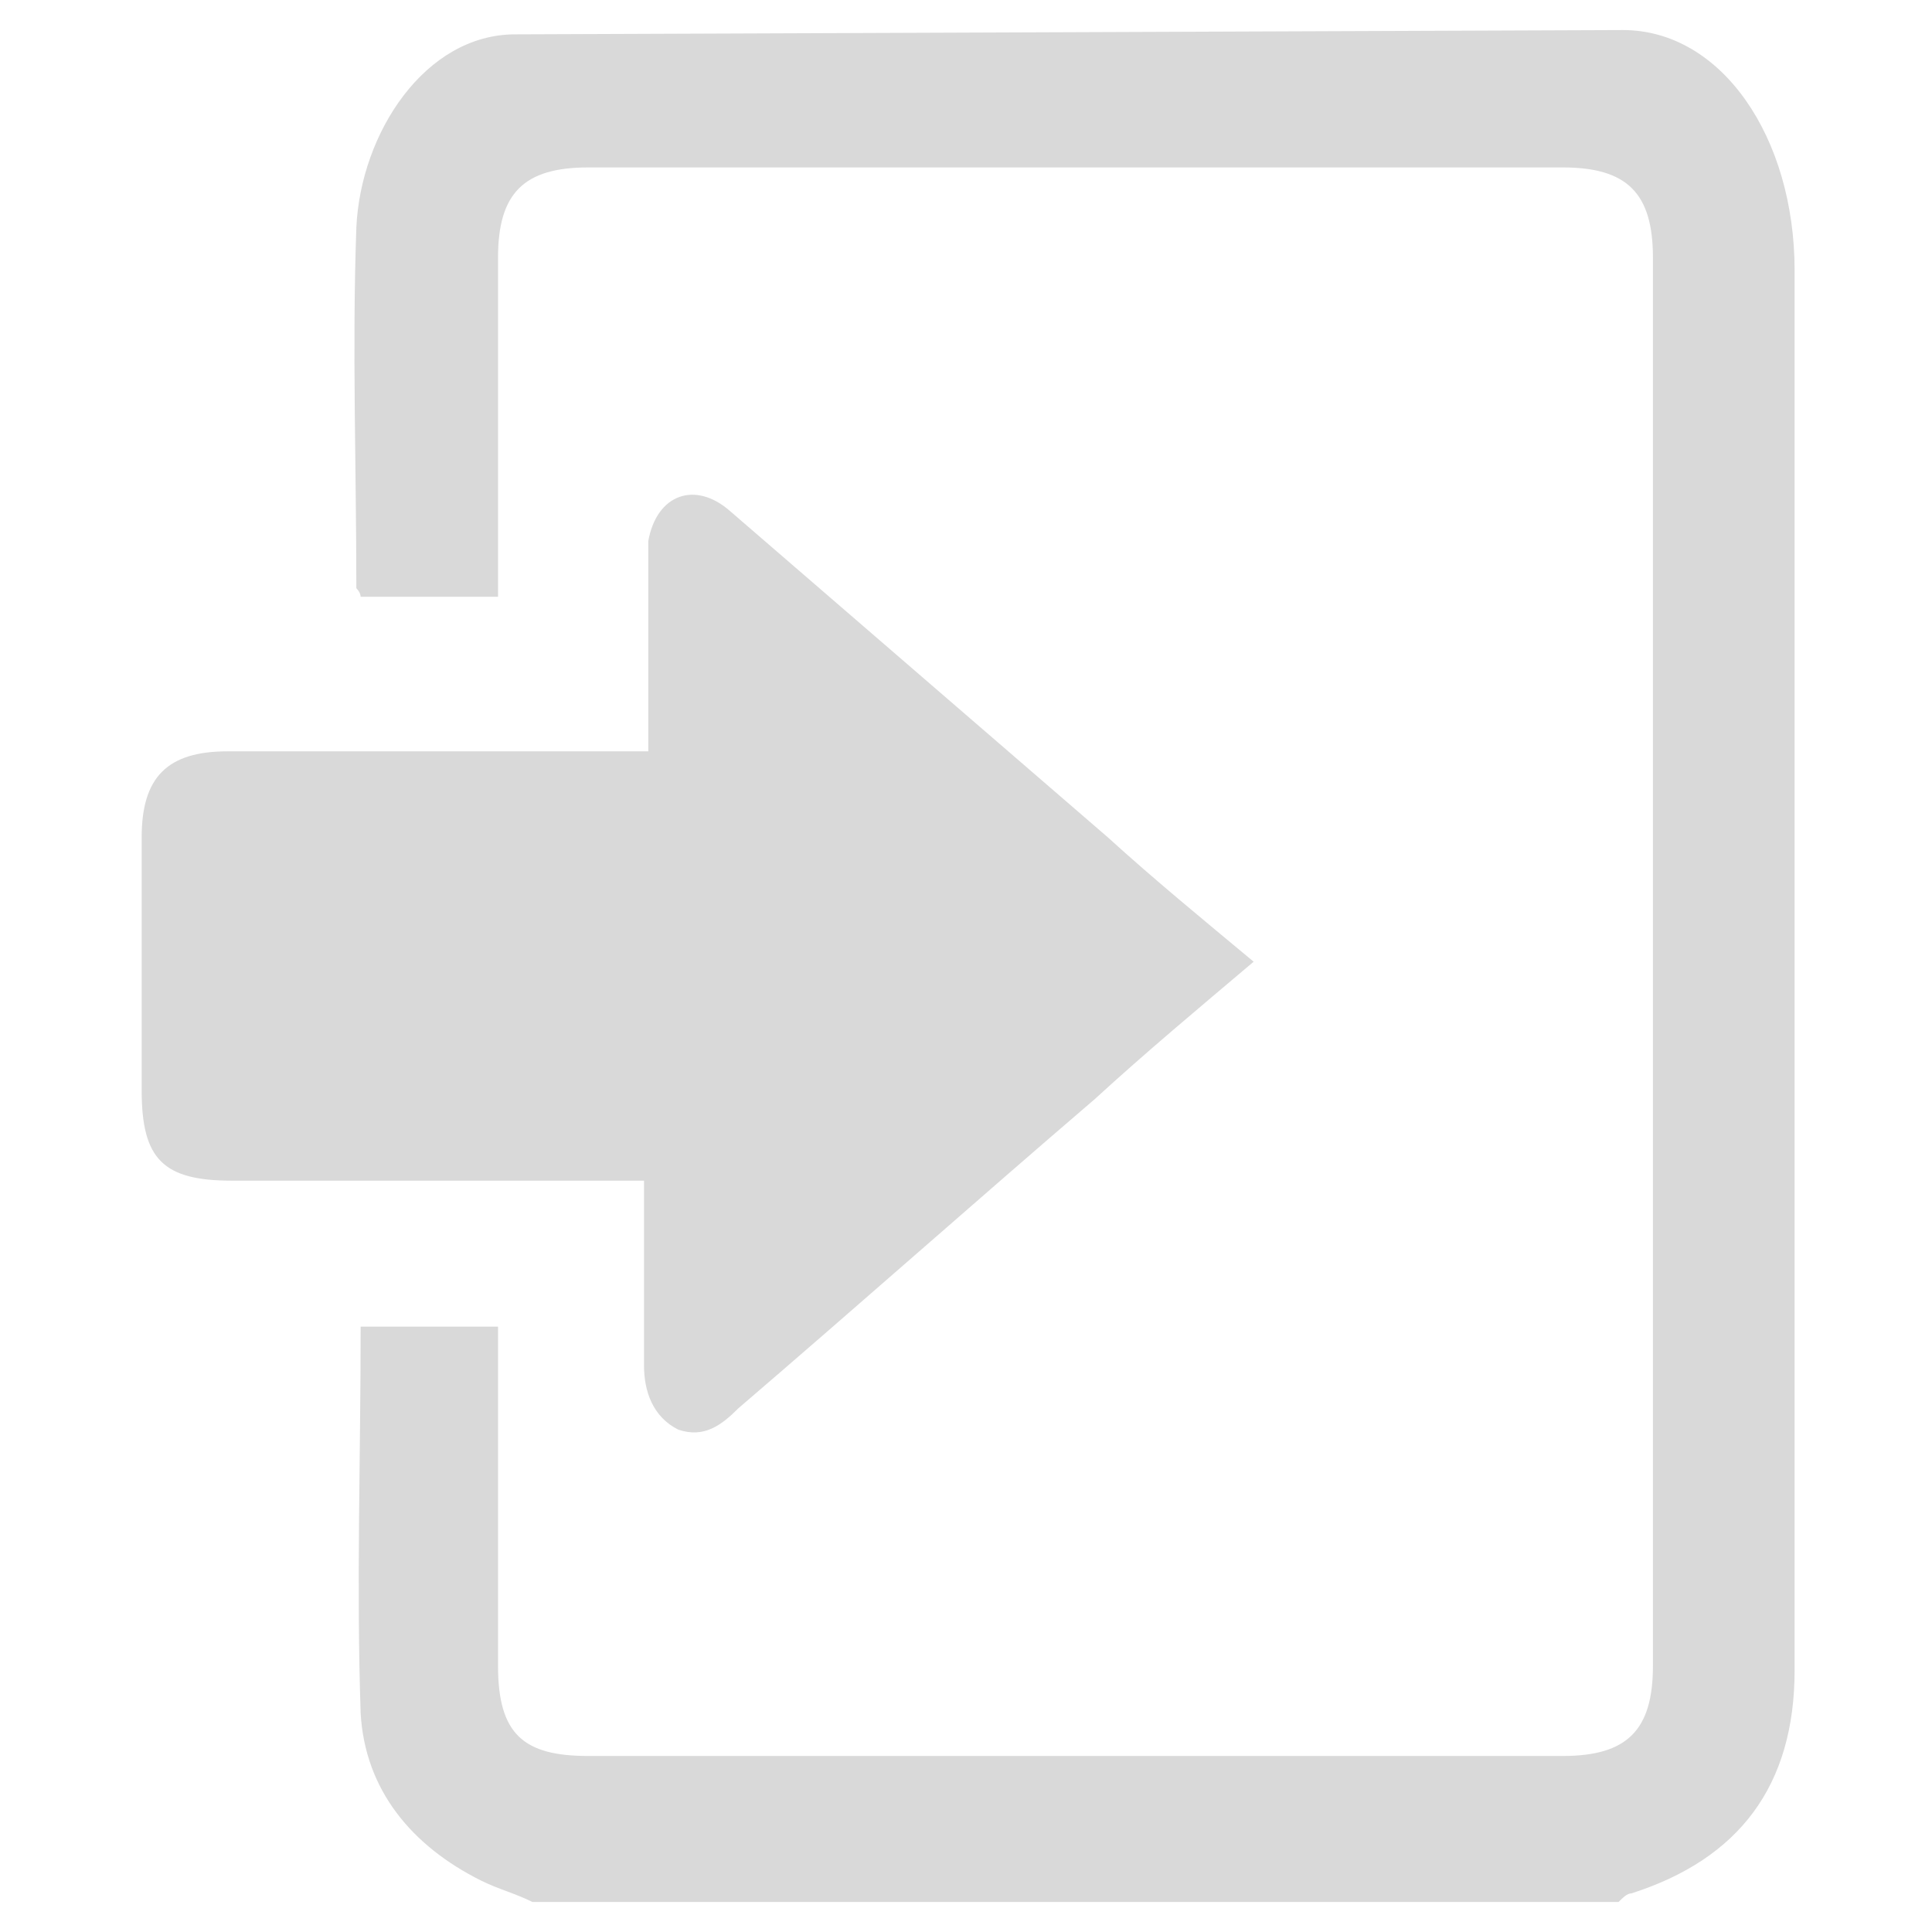
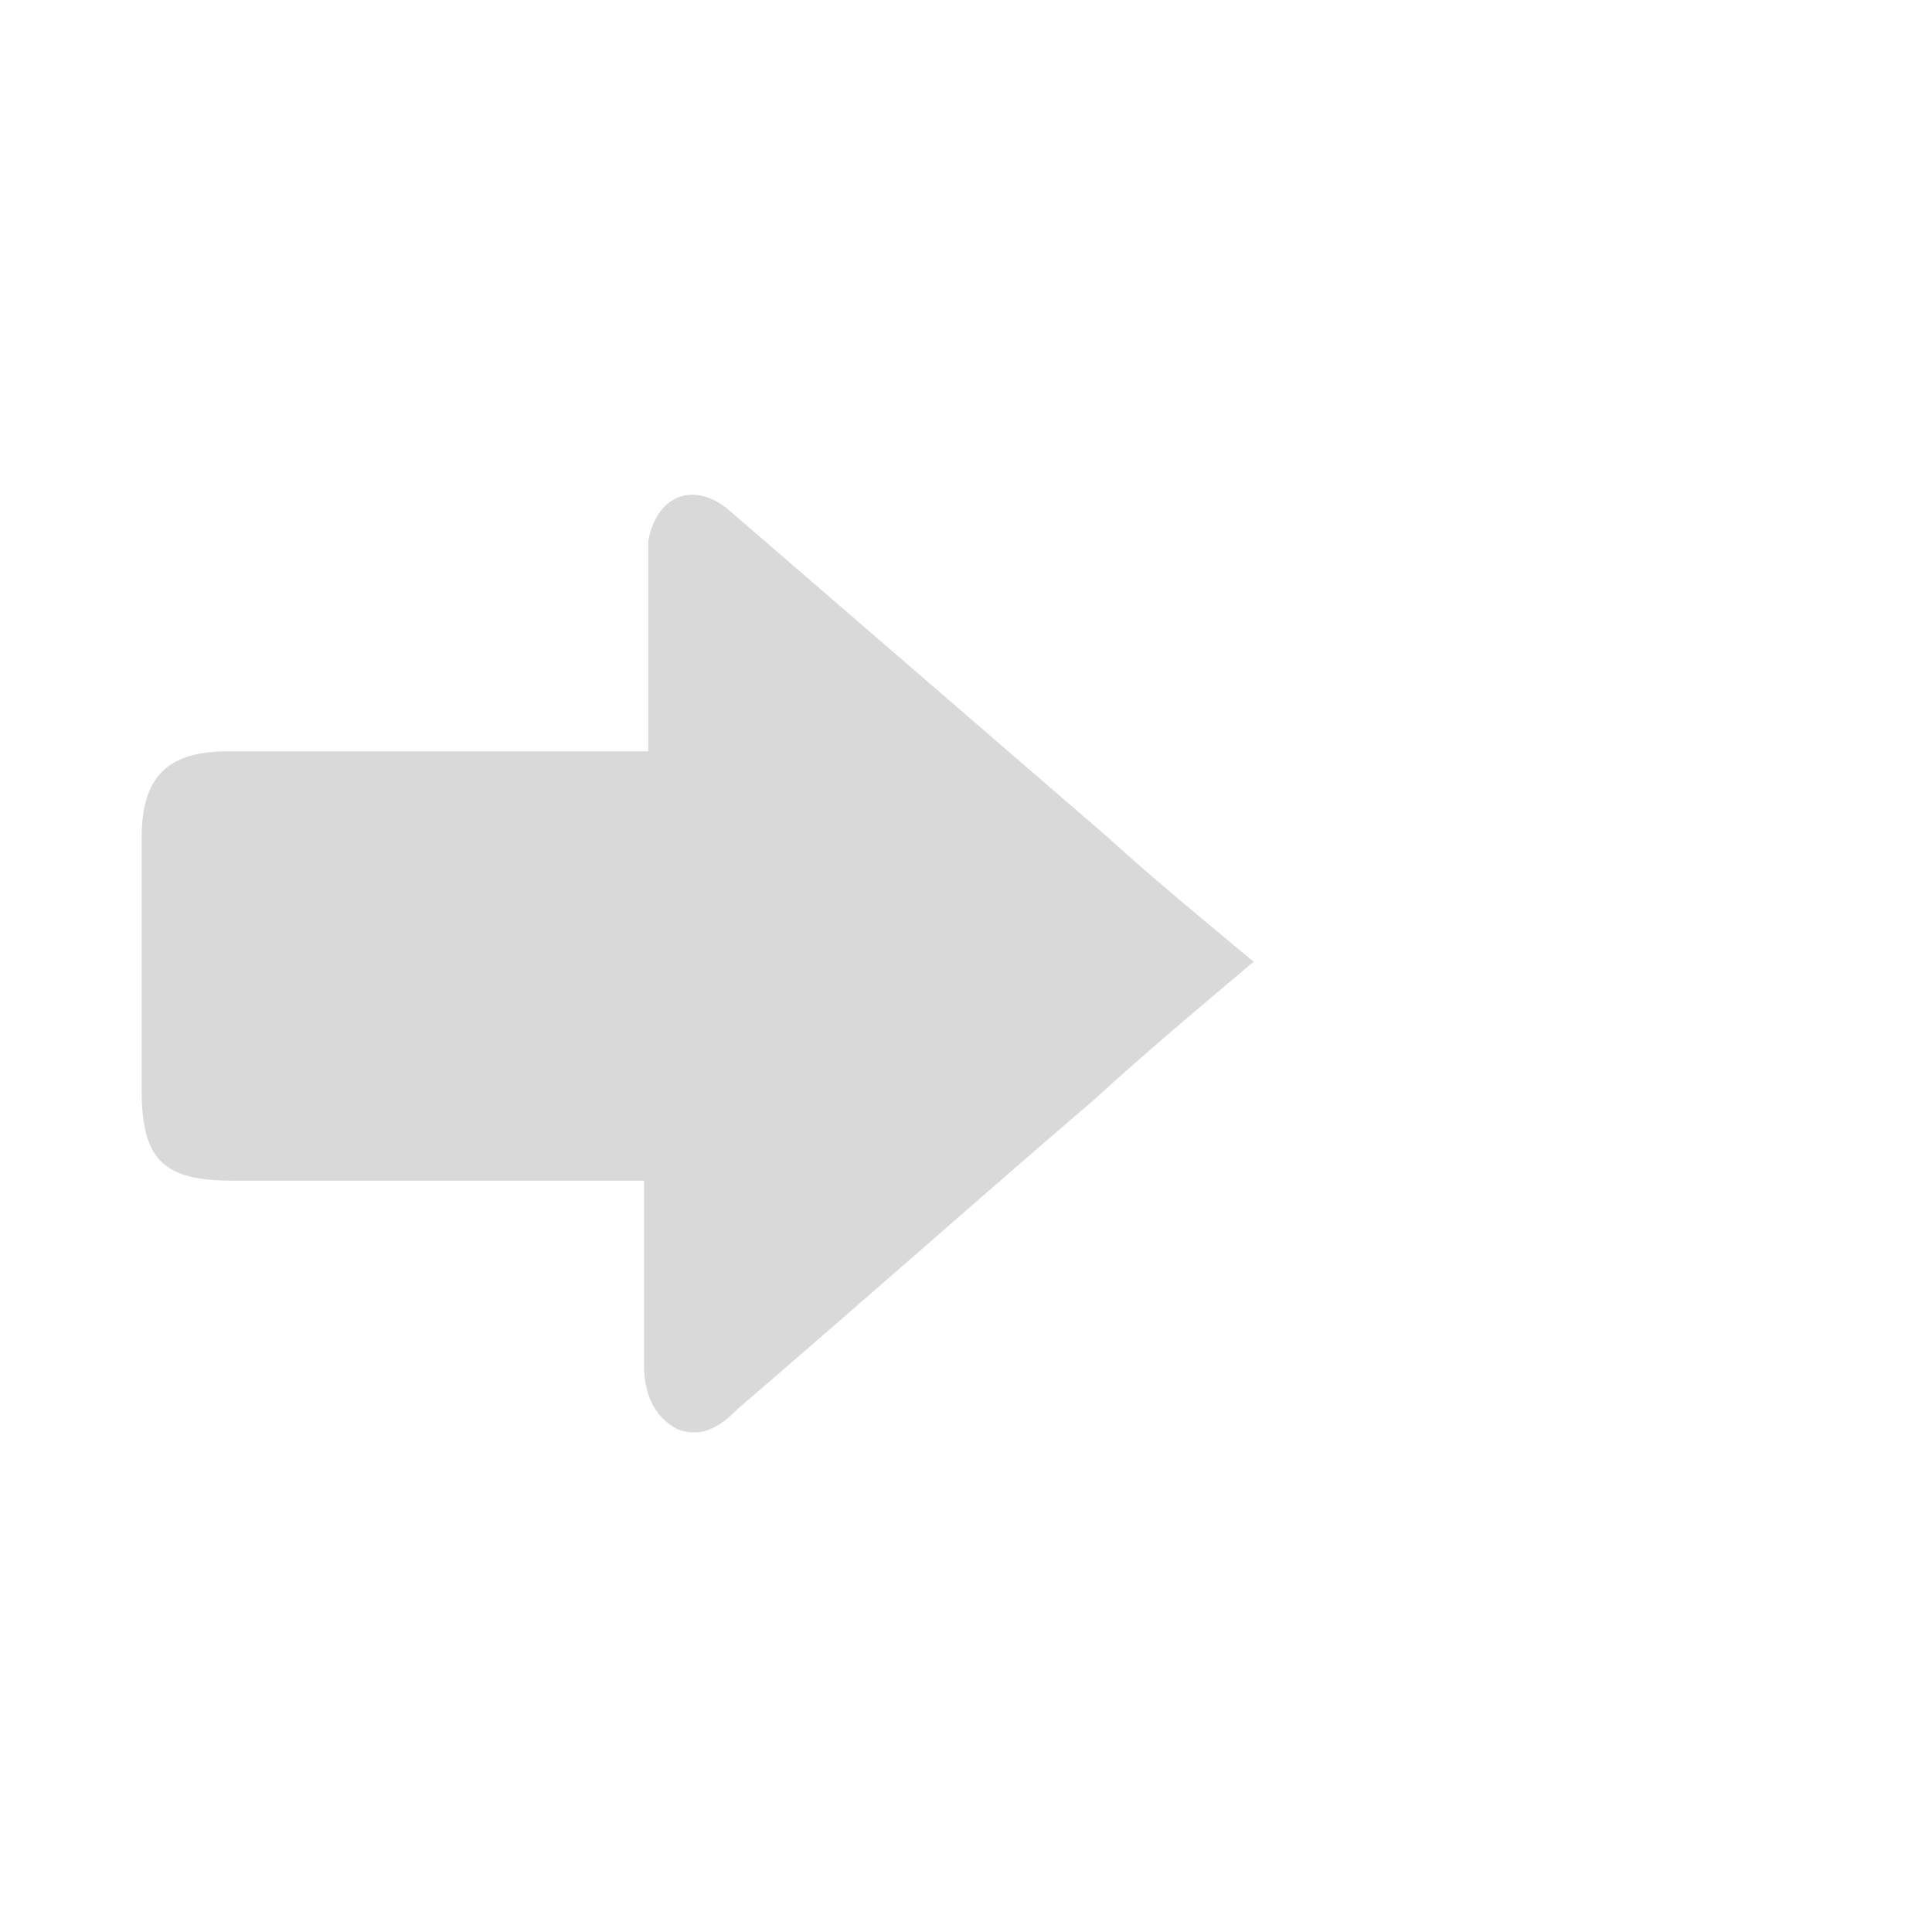
<svg xmlns="http://www.w3.org/2000/svg" version="1.1" id="Layer_1" x="0px" y="0px" width="45px" height="45px" viewBox="0 0 45 45" enable-background="new 0 0 45 45" xml:space="preserve">
  <g id="XMLID_8_">
-     <path id="XMLID_29_" fill="#D9D9D9" d="M12.4,44.3c-0.4-0.2-0.8-0.3-1.2-0.5c-1.6-0.8-2.7-2.1-2.8-3.9c-0.1-3,0-5.9,0-9   c1,0,2.1,0,3.2,0c0,0.3,0,0.6,0,0.9c0,2.3,0,4.7,0,7c0,1.6,0.6,2.1,2.1,2.1c7.6,0,15.2,0,22.7,0c1.5,0,2.1-0.6,2.1-2.1   c0-10.9,0-21.9,0-32.8c0-1.5-0.6-2.1-2.1-2.1c-7.6,0-15.2,0-22.7,0c-1.5,0-2.1,0.6-2.1,2.1c0,2.3,0,4.6,0,6.9c0,0.3,0,0.6,0,1   c-1.1,0-2.1,0-3.2,0c0-0.1-0.1-0.2-0.1-0.2c0-2.8-0.1-5.6,0-8.4C8.4,3.1,9.9,0.8,12,0.8c0.2,0,25.7-0.1,25.8-0.1c2.3,0,4,2.5,4,5.6   c0,4.2,0,8.5,0,12.7c0,6.6,0,13.3,0,19.9c0,2.7-1.3,4.4-3.8,5.2c-0.1,0-0.2,0.1-0.3,0.2C29.2,44.3,20.8,44.3,12.4,44.3z" />
    <path id="XMLID_27_" fill="#D9D9D9" d="M29.2,22.4c-1.3,1.1-2.5,2.1-3.7,3.2c-2.8,2.4-5.5,4.8-8.3,7.2c-0.4,0.4-0.8,0.7-1.4,0.5   C15.2,33,15,32.4,15,31.8c0-1.1,0-2.3,0-3.4c0-0.3,0-0.6,0-0.9c-0.4,0-0.8,0-1.1,0c-2.8,0-5.7,0-8.5,0c-1.6,0-2.1-0.5-2.1-2.1   c0-2,0-3.9,0-5.9c0-1.4,0.6-2,2-2c2.9,0,5.8,0,8.7,0c0.3,0,0.7,0,1.1,0c0-1.3,0-2.4,0-3.6c0-0.4,0-0.9,0-1.3   c0.2-1.1,1.1-1.4,1.9-0.7c2.9,2.5,5.9,5.1,8.8,7.6C26.9,20.5,28,21.4,29.2,22.4z" />
  </g>
  <linearGradient id="SVGID_1_" gradientUnits="userSpaceOnUse" x1="123.917" y1="-21.15" x2="138.75" y2="-21.15" gradientTransform="matrix(1 0 0 -1 0 45)">
    <stop offset="0" style="stop-color:#4AB685" />
    <stop offset="1" style="stop-color:#4AB685" />
  </linearGradient>
  <rect x="123.9" y="58.5" fill="url(#SVGID_1_)" width="14.8" height="15.3" />
</svg>